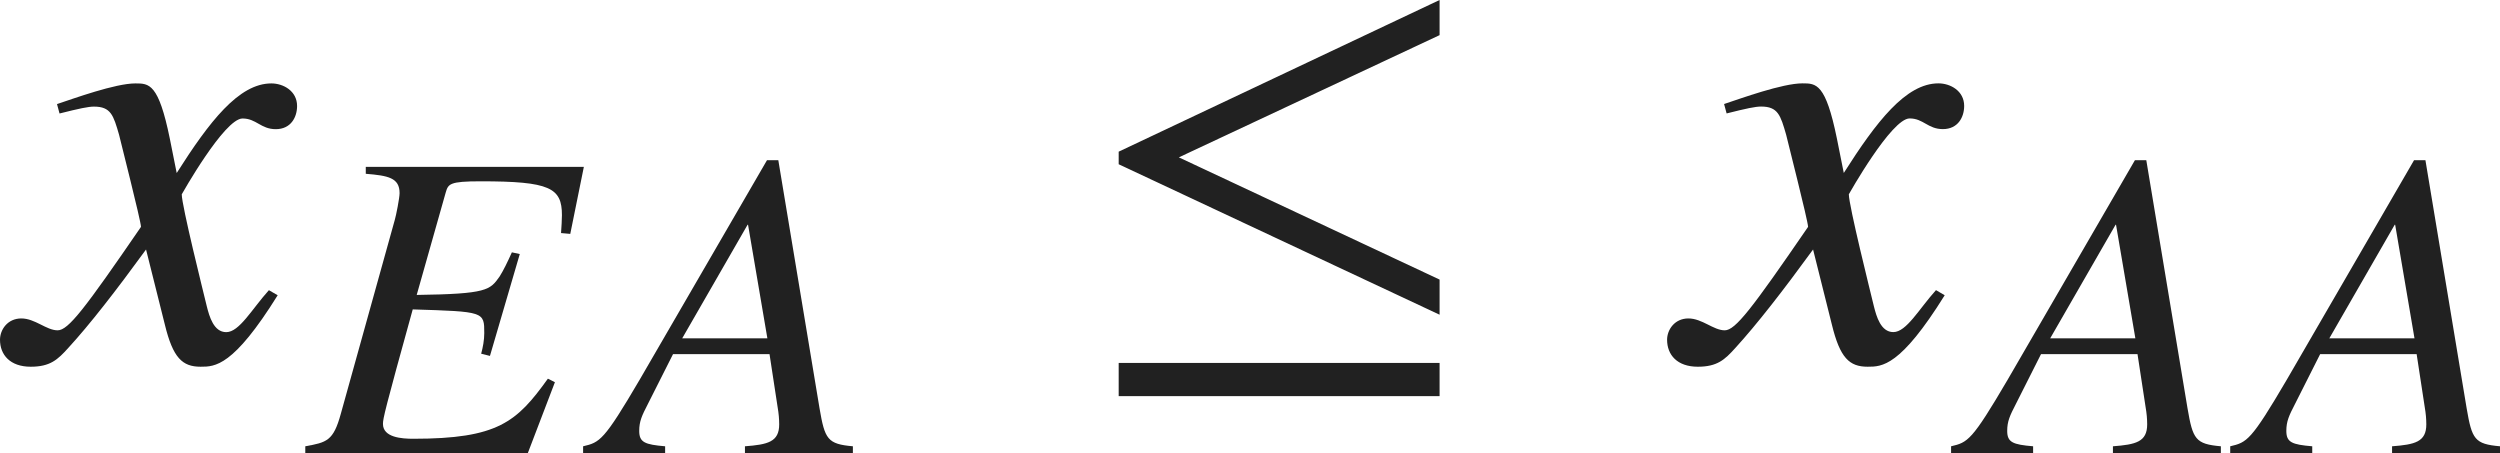
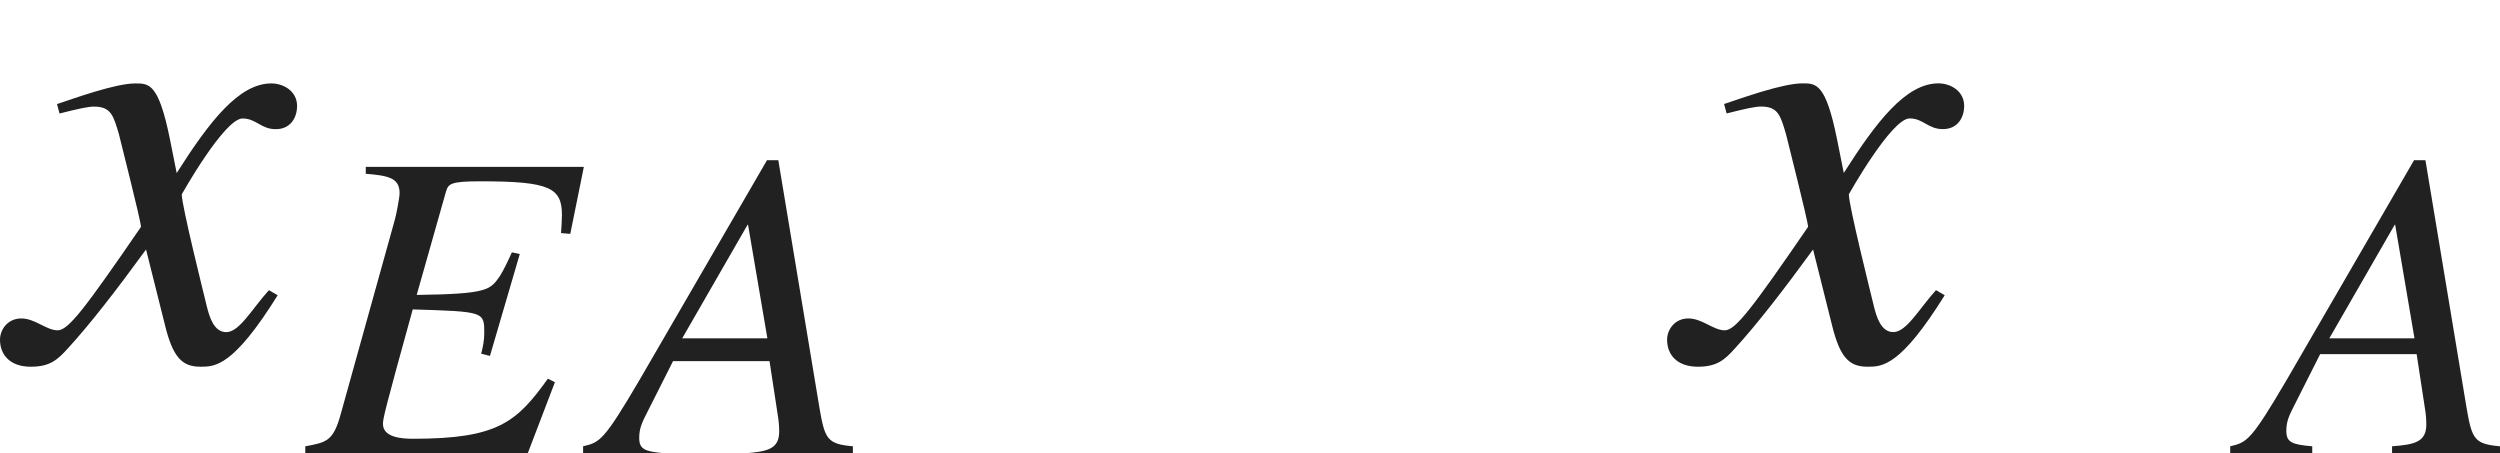
<svg xmlns="http://www.w3.org/2000/svg" version="1.1" id="レイヤー_1" x="0px" y="0px" viewBox="0 0 39.56 7.173" style="enable-background:new 0 0 39.56 7.173;" xml:space="preserve" preserveAspectRatio="xMinYMin meet">
  <g>
    <path style="fill:#212121;" d="M4.394,4.672c-0.704,1.131-0.992,1.131-1.22,1.131c-0.288,0-0.437-0.139-0.565-0.665L2.311,3.948   C1.834,4.603,1.418,5.138,1.081,5.505C0.912,5.693,0.793,5.803,0.486,5.803C0.159,5.803,0,5.614,0,5.376   c0-0.158,0.119-0.337,0.337-0.337s0.397,0.188,0.575,0.188c0.169,0,0.427-0.338,1.319-1.637c0-0.09-0.337-1.408-0.347-1.458   C1.795,1.825,1.755,1.687,1.487,1.687c-0.089,0-0.228,0.029-0.545,0.109l-0.04-0.149c0.268-0.089,0.922-0.327,1.24-0.327   c0.218,0,0.367,0,0.545,0.873l0.109,0.545c0.516-0.812,0.982-1.418,1.498-1.418c0.188,0,0.407,0.119,0.407,0.357   c0,0.179-0.099,0.367-0.337,0.367c-0.238,0-0.308-0.169-0.526-0.169c-0.288,0-0.962,1.2-0.962,1.2c0,0.179,0.337,1.527,0.397,1.775   c0.04,0.158,0.109,0.406,0.307,0.406c0.208,0,0.407-0.367,0.675-0.664L4.394,4.672z" />
  </g>
  <g>
    <path style="fill:#212121;" d="M9.024,3.701L8.878,3.688c0.007-0.111,0.014-0.201,0.014-0.284c0-0.431-0.188-0.535-1.285-0.535   c-0.5,0-0.514,0.042-0.555,0.181L6.594,4.667c1.118-0.015,1.16-0.077,1.312-0.292c0.062-0.098,0.125-0.229,0.194-0.382l0.125,0.027   L7.753,5.632L7.614,5.597c0.028-0.104,0.049-0.215,0.049-0.326c0-0.34,0-0.34-1.132-0.375C6.087,6.499,6.06,6.624,6.06,6.708   c0,0.215,0.298,0.235,0.479,0.235c1.34,0,1.638-0.264,2.131-0.951l0.111,0.056l-0.43,1.125h-3.52V7.062   c0.34-0.062,0.444-0.083,0.562-0.514l0.854-3.068C6.268,3.41,6.323,3.132,6.323,3.056c0-0.243-0.181-0.277-0.535-0.306V2.64h3.451   L9.024,3.701z" />
-     <path style="fill:#212121;" d="M12.316,2.535l0.653,3.93c0.083,0.485,0.125,0.562,0.527,0.597v0.111h-1.708V7.062   c0.361-0.027,0.542-0.069,0.542-0.347c0-0.007,0-0.104-0.014-0.201l-0.139-0.91H10.65l-0.396,0.785   c-0.097,0.188-0.139,0.277-0.139,0.43c0,0.181,0.09,0.216,0.41,0.243v0.111H9.227V7.062c0.264-0.062,0.326-0.083,0.896-1.055   l2.014-3.472H12.316z M12.143,5.354l-0.306-1.798H11.83l-1.035,1.798H12.143z" />
+     <path style="fill:#212121;" d="M12.316,2.535l0.653,3.93c0.083,0.485,0.125,0.562,0.527,0.597v0.111h-1.708c0.361-0.027,0.542-0.069,0.542-0.347c0-0.007,0-0.104-0.014-0.201l-0.139-0.91H10.65l-0.396,0.785   c-0.097,0.188-0.139,0.277-0.139,0.43c0,0.181,0.09,0.216,0.41,0.243v0.111H9.227V7.062c0.264-0.062,0.326-0.083,0.896-1.055   l2.014-3.472H12.316z M12.143,5.354l-0.306-1.798H11.83l-1.035,1.798H12.143z" />
  </g>
  <g>
-     <path style="fill:#212121;" d="M17.702,2.599V2.4L22.78,0v0.556L18.654,2.49l4.126,1.934v0.556L17.702,2.599z M17.702,6.269V5.743   h5.078v0.525H17.702z" />
-   </g>
+     </g>
  <g>
    <path style="fill:#212121;" d="M30.773,4.672c-0.704,1.131-0.992,1.131-1.22,1.131c-0.288,0-0.437-0.139-0.565-0.665L28.69,3.948   c-0.476,0.654-0.893,1.189-1.229,1.557c-0.169,0.188-0.288,0.298-0.595,0.298c-0.327,0-0.486-0.188-0.486-0.427   c0-0.158,0.119-0.337,0.337-0.337s0.397,0.188,0.575,0.188c0.169,0,0.427-0.338,1.319-1.637c0-0.09-0.337-1.408-0.347-1.458   c-0.089-0.308-0.129-0.446-0.397-0.446c-0.089,0-0.228,0.029-0.545,0.109l-0.04-0.149c0.268-0.089,0.922-0.327,1.24-0.327   c0.218,0,0.367,0,0.545,0.873l0.109,0.545c0.516-0.812,0.982-1.418,1.498-1.418c0.188,0,0.407,0.119,0.407,0.357   c0,0.179-0.099,0.367-0.337,0.367c-0.238,0-0.308-0.169-0.526-0.169c-0.288,0-0.962,1.2-0.962,1.2c0,0.179,0.337,1.527,0.397,1.775   c0.04,0.158,0.109,0.406,0.307,0.406c0.208,0,0.407-0.367,0.675-0.664L30.773,4.672z" />
  </g>
  <g>
-     <path style="fill:#212121;" d="M33.963,2.535l0.653,3.93c0.083,0.485,0.125,0.562,0.527,0.597v0.111h-1.708V7.062   c0.361-0.027,0.542-0.069,0.542-0.347c0-0.007,0-0.104-0.014-0.201l-0.139-0.91h-1.527l-0.396,0.785   c-0.097,0.188-0.139,0.277-0.139,0.43c0,0.181,0.09,0.216,0.41,0.243v0.111h-1.298V7.062c0.264-0.062,0.326-0.083,0.896-1.055   l2.013-3.472H33.963z M33.79,5.354l-0.306-1.798h-0.007l-1.035,1.798H33.79z" />
    <path style="fill:#212121;" d="M38.38,2.535l0.653,3.93c0.083,0.485,0.125,0.562,0.527,0.597v0.111h-1.708V7.062   c0.361-0.027,0.542-0.069,0.542-0.347c0-0.007,0-0.104-0.014-0.201l-0.139-0.91h-1.527l-0.396,0.785   c-0.097,0.188-0.139,0.277-0.139,0.43c0,0.181,0.09,0.216,0.41,0.243v0.111h-1.298V7.062c0.264-0.062,0.326-0.083,0.896-1.055   l2.013-3.472H38.38z M38.207,5.354l-0.306-1.798h-0.007l-1.035,1.798H38.207z" />
  </g>
</svg>